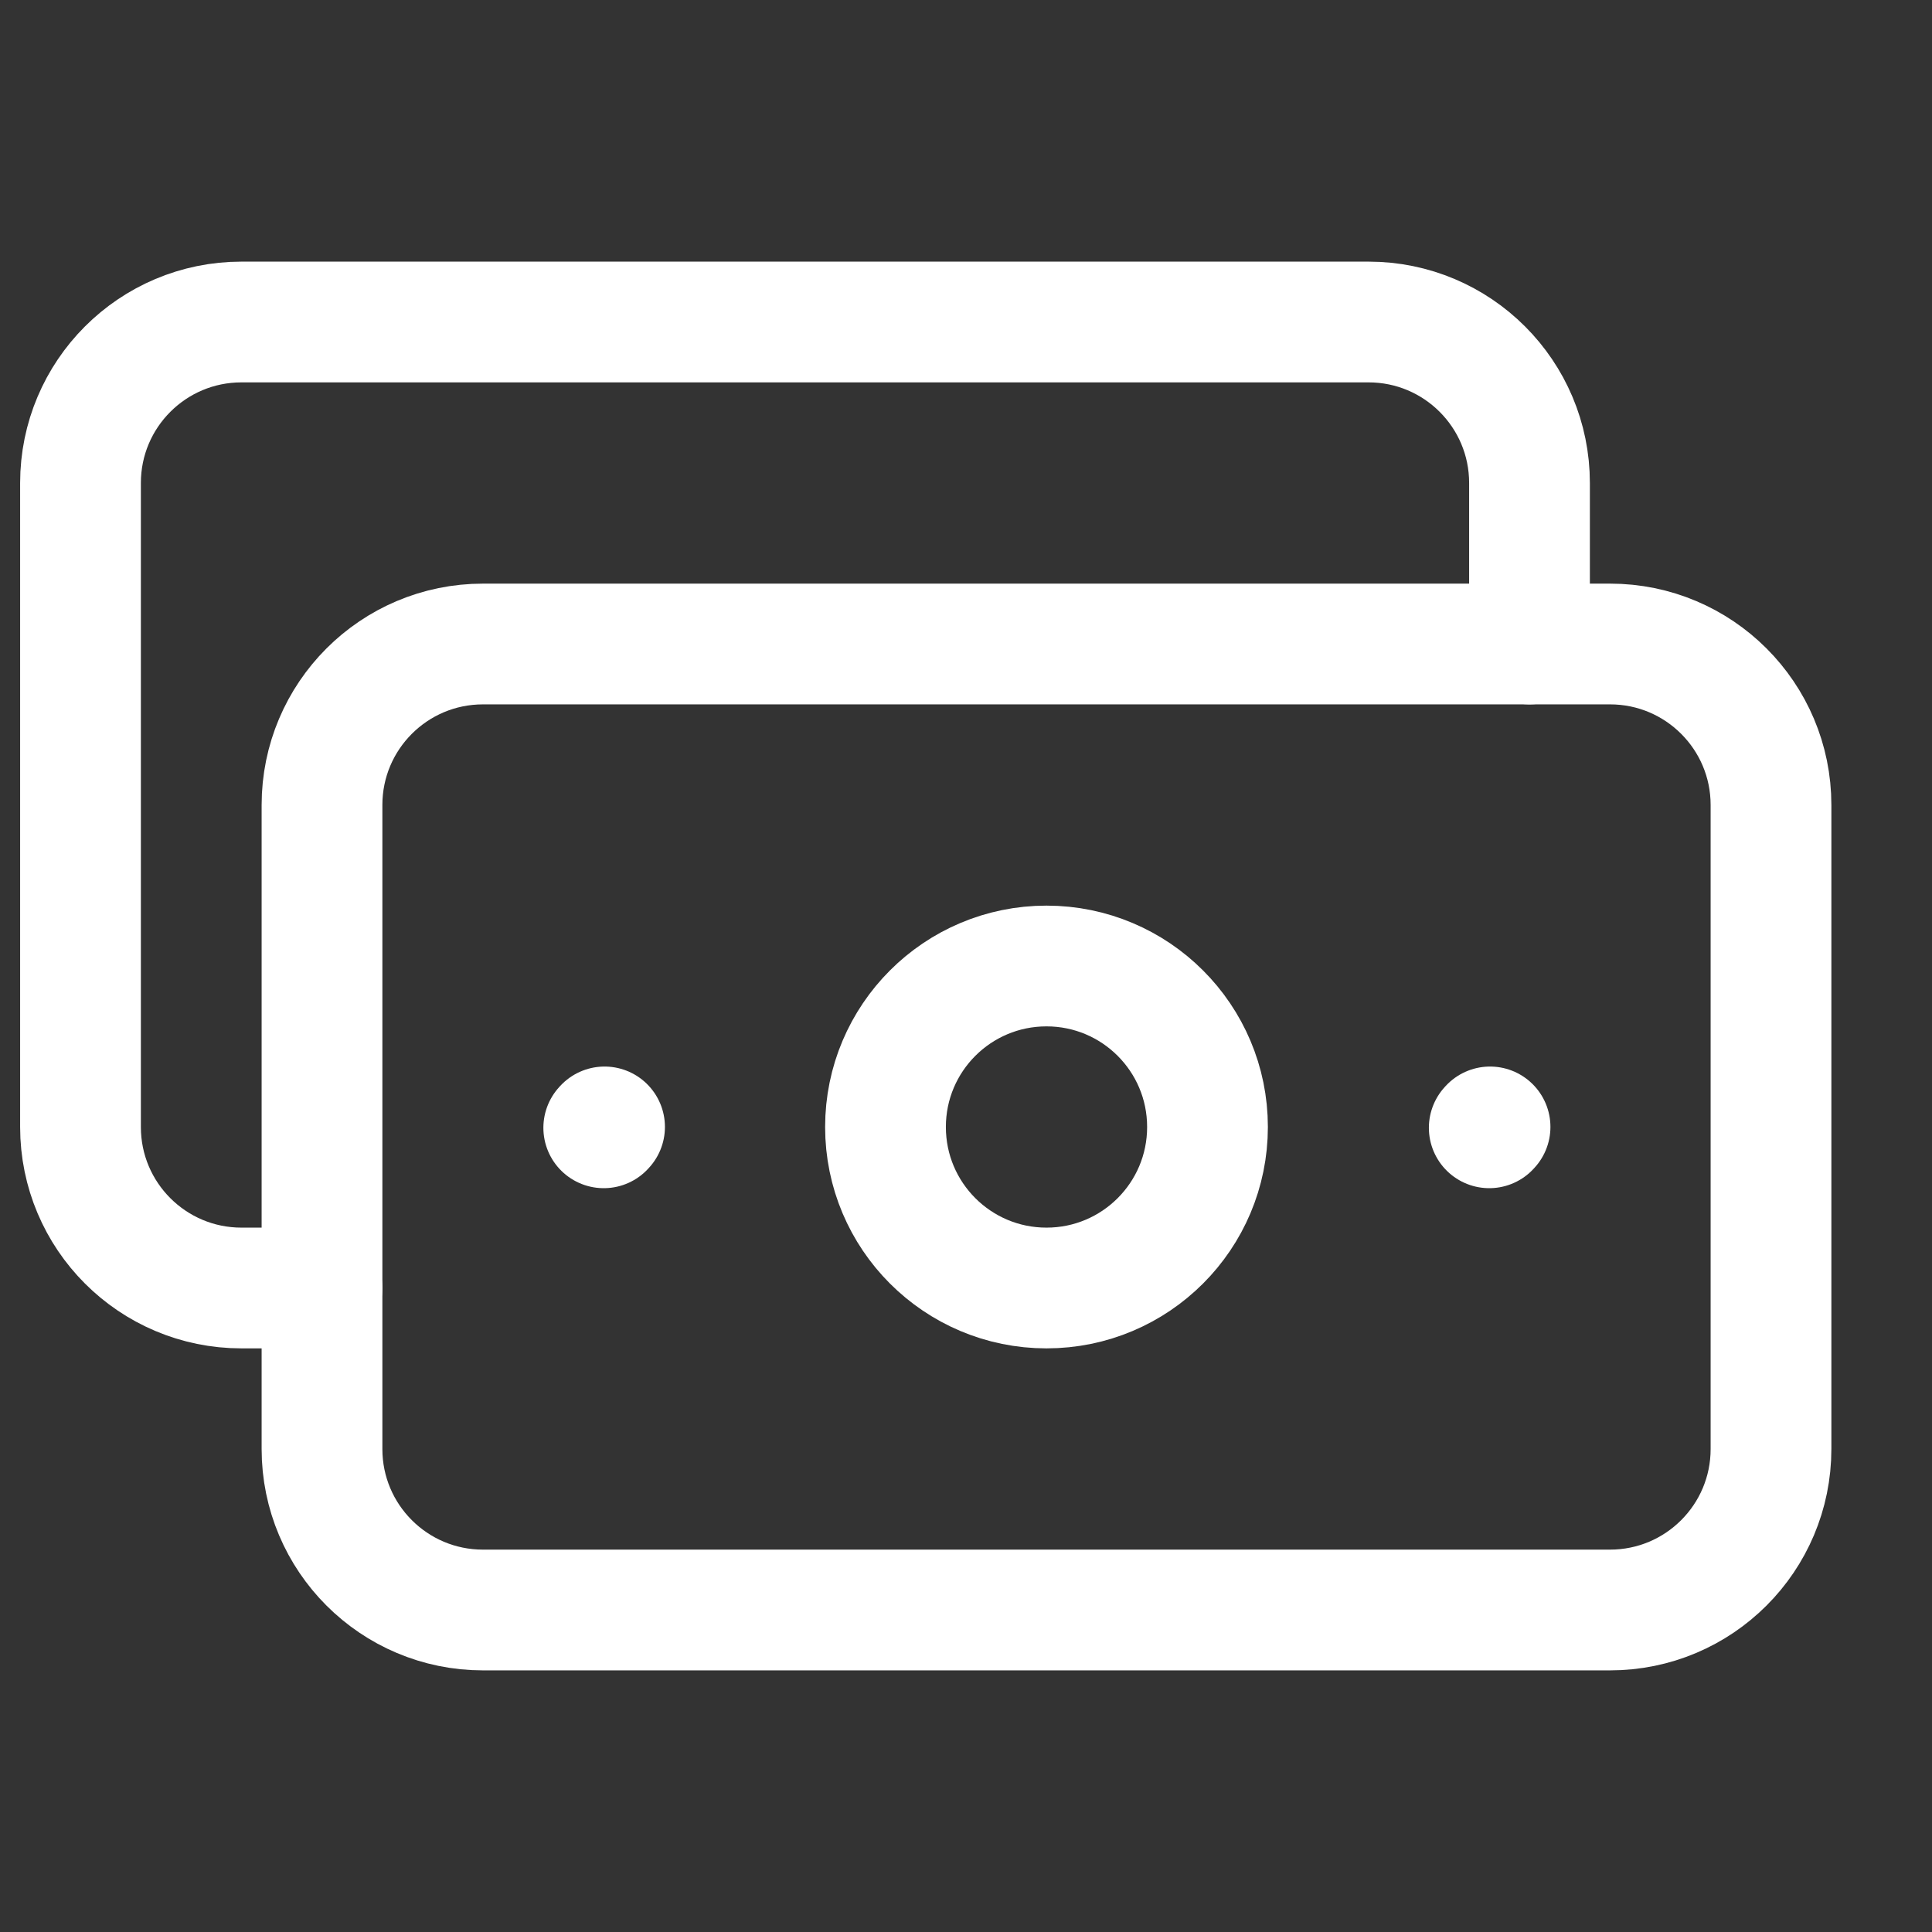
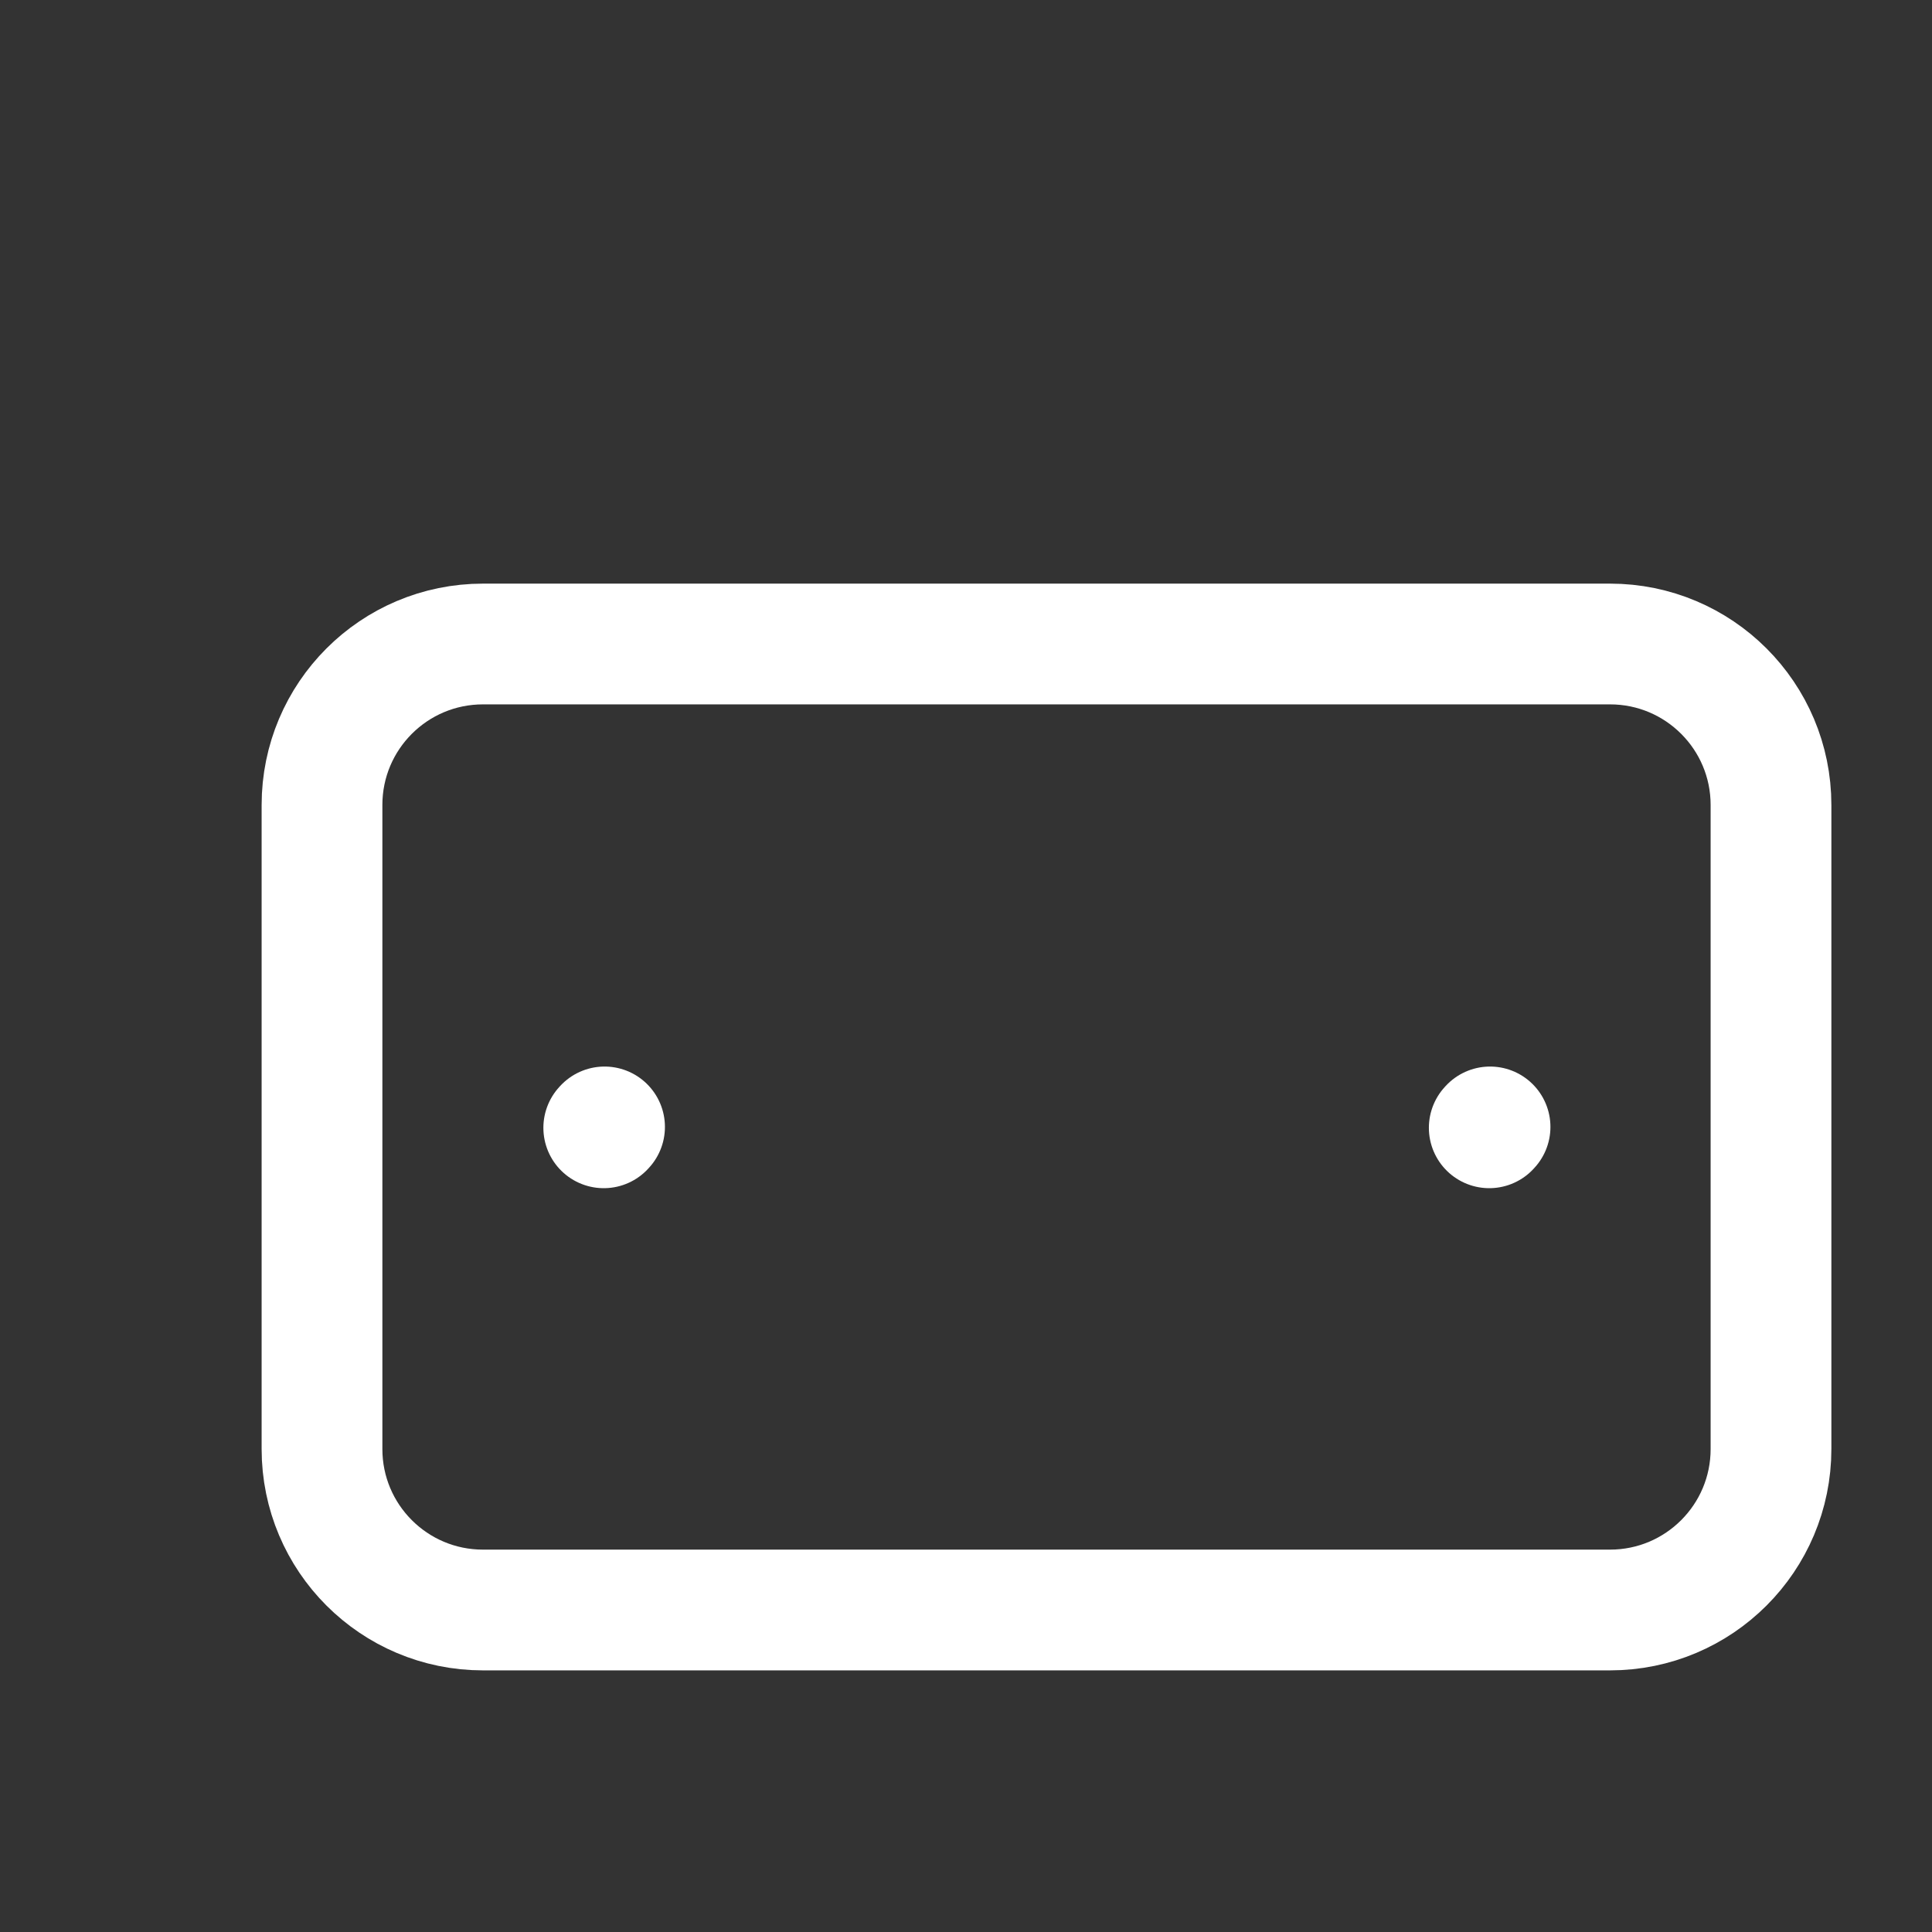
<svg xmlns="http://www.w3.org/2000/svg" width="24" height="24" viewBox="0 0 24 24" fill="none">
  <rect x="0" y="0" width="24" height="24" fill="#333333" stroke="none" />
  <g id="lot-of-cash">
    <path id="Vector" d="M4 18V10C4 8.895 4.895 8 6 8H11.2H14.8H20C21.105 8 22 8.895 22 10V18C22 19.105 21.105 20 20 20H14.8H11.2H6C4.895 20 4 19.105 4 18Z" stroke="white" stroke-width="1.5" stroke-linecap="round" stroke-linejoin="round" />
    <path id="Vector_2" d="M18.5 14.01L18.51 13.999" stroke="white" stroke-width="1.5" stroke-linecap="round" stroke-linejoin="round" />
    <path id="Vector_3" d="M7.5 14.01L7.51 13.999" stroke="white" stroke-width="1.5" stroke-linecap="round" stroke-linejoin="round" />
-     <path id="Vector_4" d="M4 16H3C1.895 16 1 15.105 1 14V6C1 4.895 1.895 4 3 4H17C18.105 4 19 4.895 19 6V8" stroke="white" stroke-width="1.5" stroke-linecap="round" stroke-linejoin="round" />
-     <path id="Vector_5" d="M13 16C11.895 16 11 15.105 11 14C11 12.895 11.895 12 13 12C14.105 12 15 12.895 15 14C15 15.105 14.105 16 13 16Z" stroke="white" stroke-width="1.5" stroke-linecap="round" stroke-linejoin="round" />
  </g>
</svg>